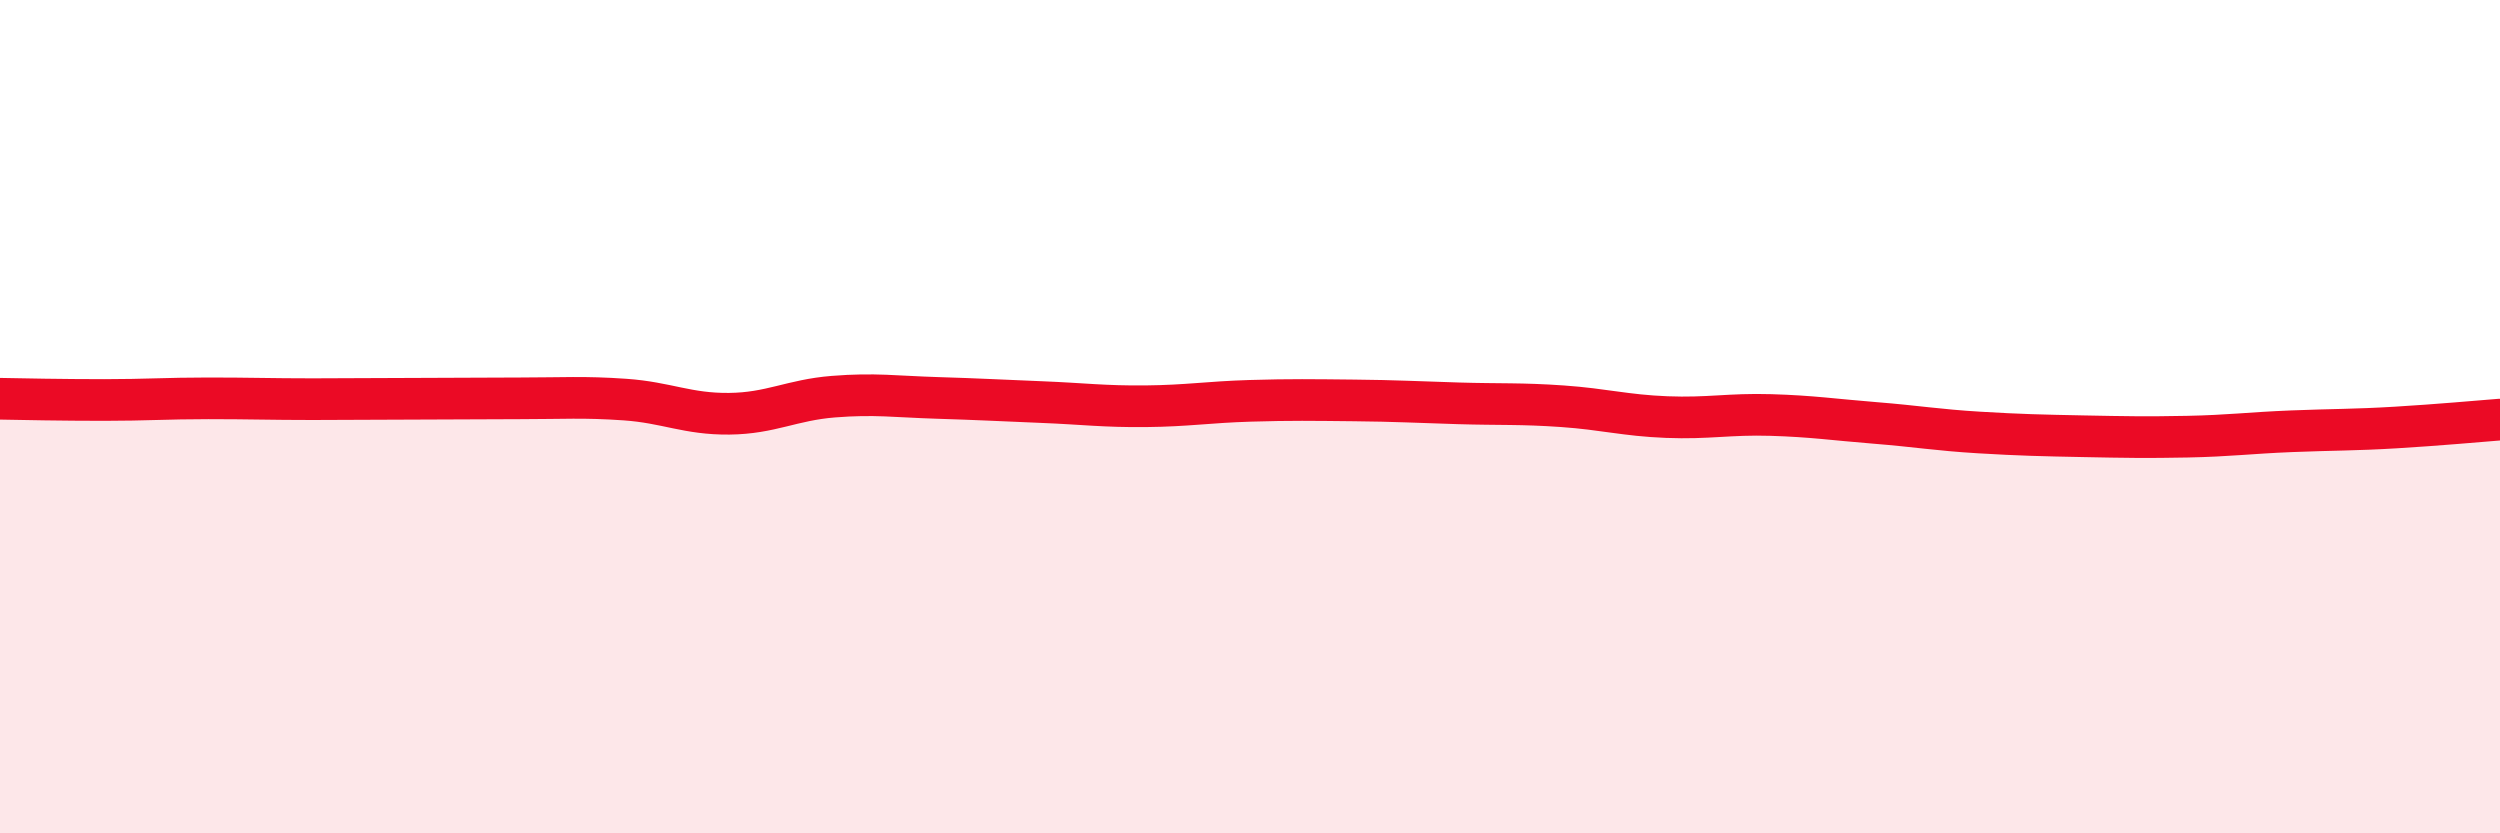
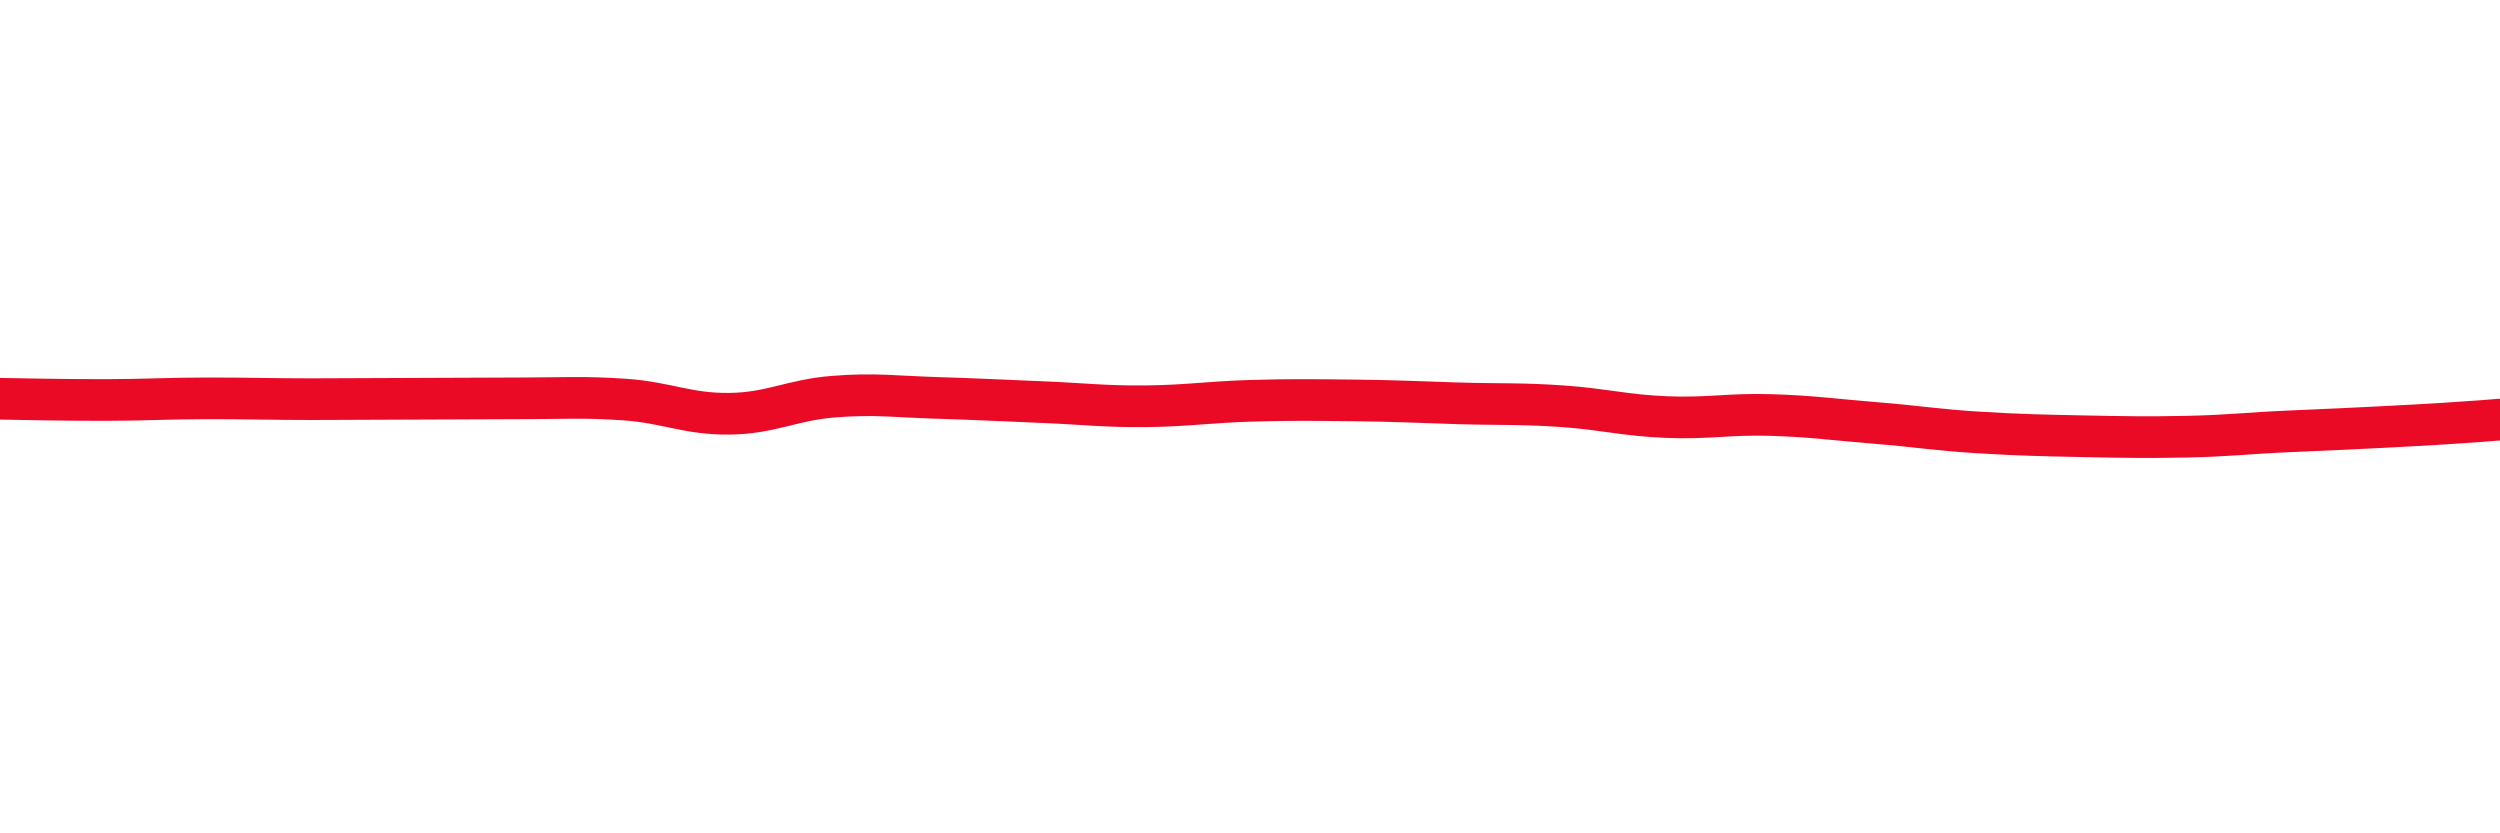
<svg xmlns="http://www.w3.org/2000/svg" width="60" height="20" viewBox="0 0 60 20">
-   <path d="M 0,9.57 C 0.5,9.58 1.5,9.6 2.5,9.6 C 3.5,9.6 4,9.56 5,9.56 C 6,9.56 6.5,9.58 7.5,9.58 C 8.5,9.58 9,9.57 10,9.57 C 11,9.57 11.5,9.56 12.5,9.56 C 13.5,9.56 14,9.52 15,9.59 C 16,9.66 16.5,9.94 17.5,9.93 C 18.5,9.92 19,9.6 20,9.52 C 21,9.44 21.5,9.52 22.5,9.55 C 23.5,9.58 24,9.61 25,9.65 C 26,9.69 26.5,9.76 27.5,9.75 C 28.5,9.74 29,9.65 30,9.62 C 31,9.59 31.5,9.6 32.5,9.61 C 33.5,9.62 34,9.65 35,9.68 C 36,9.71 36.5,9.68 37.5,9.75 C 38.5,9.82 39,9.97 40,10.01 C 41,10.05 41.5,9.93 42.5,9.96 C 43.5,9.99 44,10.07 45,10.15 C 46,10.23 46.5,10.32 47.5,10.38 C 48.5,10.44 49,10.45 50,10.47 C 51,10.49 51.5,10.5 52.5,10.48 C 53.5,10.46 54,10.39 55,10.35 C 56,10.31 56.5,10.32 57.5,10.26 C 58.5,10.2 59.5,10.11 60,10.07L60 20L0 20Z" fill="#EB0A25" opacity="0.1" stroke-linecap="round" stroke-linejoin="round" />
-   <path d="M 0,9.57 C 0.5,9.58 1.5,9.6 2.5,9.6 C 3.5,9.6 4,9.56 5,9.56 C 6,9.56 6.5,9.58 7.5,9.58 C 8.5,9.58 9,9.57 10,9.57 C 11,9.57 11.5,9.56 12.5,9.56 C 13.5,9.56 14,9.52 15,9.59 C 16,9.66 16.5,9.94 17.5,9.93 C 18.5,9.92 19,9.6 20,9.52 C 21,9.44 21.5,9.52 22.5,9.55 C 23.5,9.58 24,9.61 25,9.65 C 26,9.69 26.5,9.76 27.5,9.75 C 28.5,9.74 29,9.65 30,9.62 C 31,9.59 31.5,9.6 32.5,9.61 C 33.5,9.62 34,9.65 35,9.68 C 36,9.71 36.5,9.68 37.5,9.75 C 38.5,9.82 39,9.97 40,10.01 C 41,10.05 41.5,9.93 42.5,9.96 C 43.5,9.99 44,10.07 45,10.15 C 46,10.23 46.5,10.32 47.5,10.38 C 48.5,10.44 49,10.45 50,10.47 C 51,10.49 51.5,10.5 52.5,10.48 C 53.5,10.46 54,10.39 55,10.35 C 56,10.31 56.5,10.32 57.5,10.26 C 58.5,10.2 59.5,10.11 60,10.07" stroke="#EB0A25" stroke-width="1" fill="none" stroke-linecap="round" stroke-linejoin="round" />
+   <path d="M 0,9.57 C 0.5,9.58 1.5,9.6 2.5,9.6 C 3.5,9.6 4,9.56 5,9.56 C 6,9.56 6.5,9.58 7.5,9.58 C 8.5,9.58 9,9.57 10,9.57 C 11,9.57 11.5,9.56 12.5,9.56 C 13.5,9.56 14,9.52 15,9.59 C 16,9.66 16.5,9.94 17.5,9.93 C 18.5,9.92 19,9.6 20,9.52 C 21,9.44 21.5,9.52 22.5,9.55 C 23.5,9.58 24,9.61 25,9.65 C 26,9.69 26.5,9.76 27.5,9.75 C 28.5,9.74 29,9.65 30,9.62 C 31,9.59 31.5,9.6 32.5,9.61 C 33.5,9.62 34,9.65 35,9.68 C 36,9.71 36.5,9.68 37.5,9.75 C 38.5,9.82 39,9.97 40,10.01 C 41,10.05 41.5,9.93 42.5,9.96 C 43.5,9.99 44,10.07 45,10.15 C 46,10.23 46.5,10.32 47.5,10.38 C 48.5,10.44 49,10.45 50,10.47 C 51,10.49 51.5,10.5 52.5,10.48 C 53.5,10.46 54,10.39 55,10.35 C 58.5,10.2 59.5,10.11 60,10.07" stroke="#EB0A25" stroke-width="1" fill="none" stroke-linecap="round" stroke-linejoin="round" />
</svg>